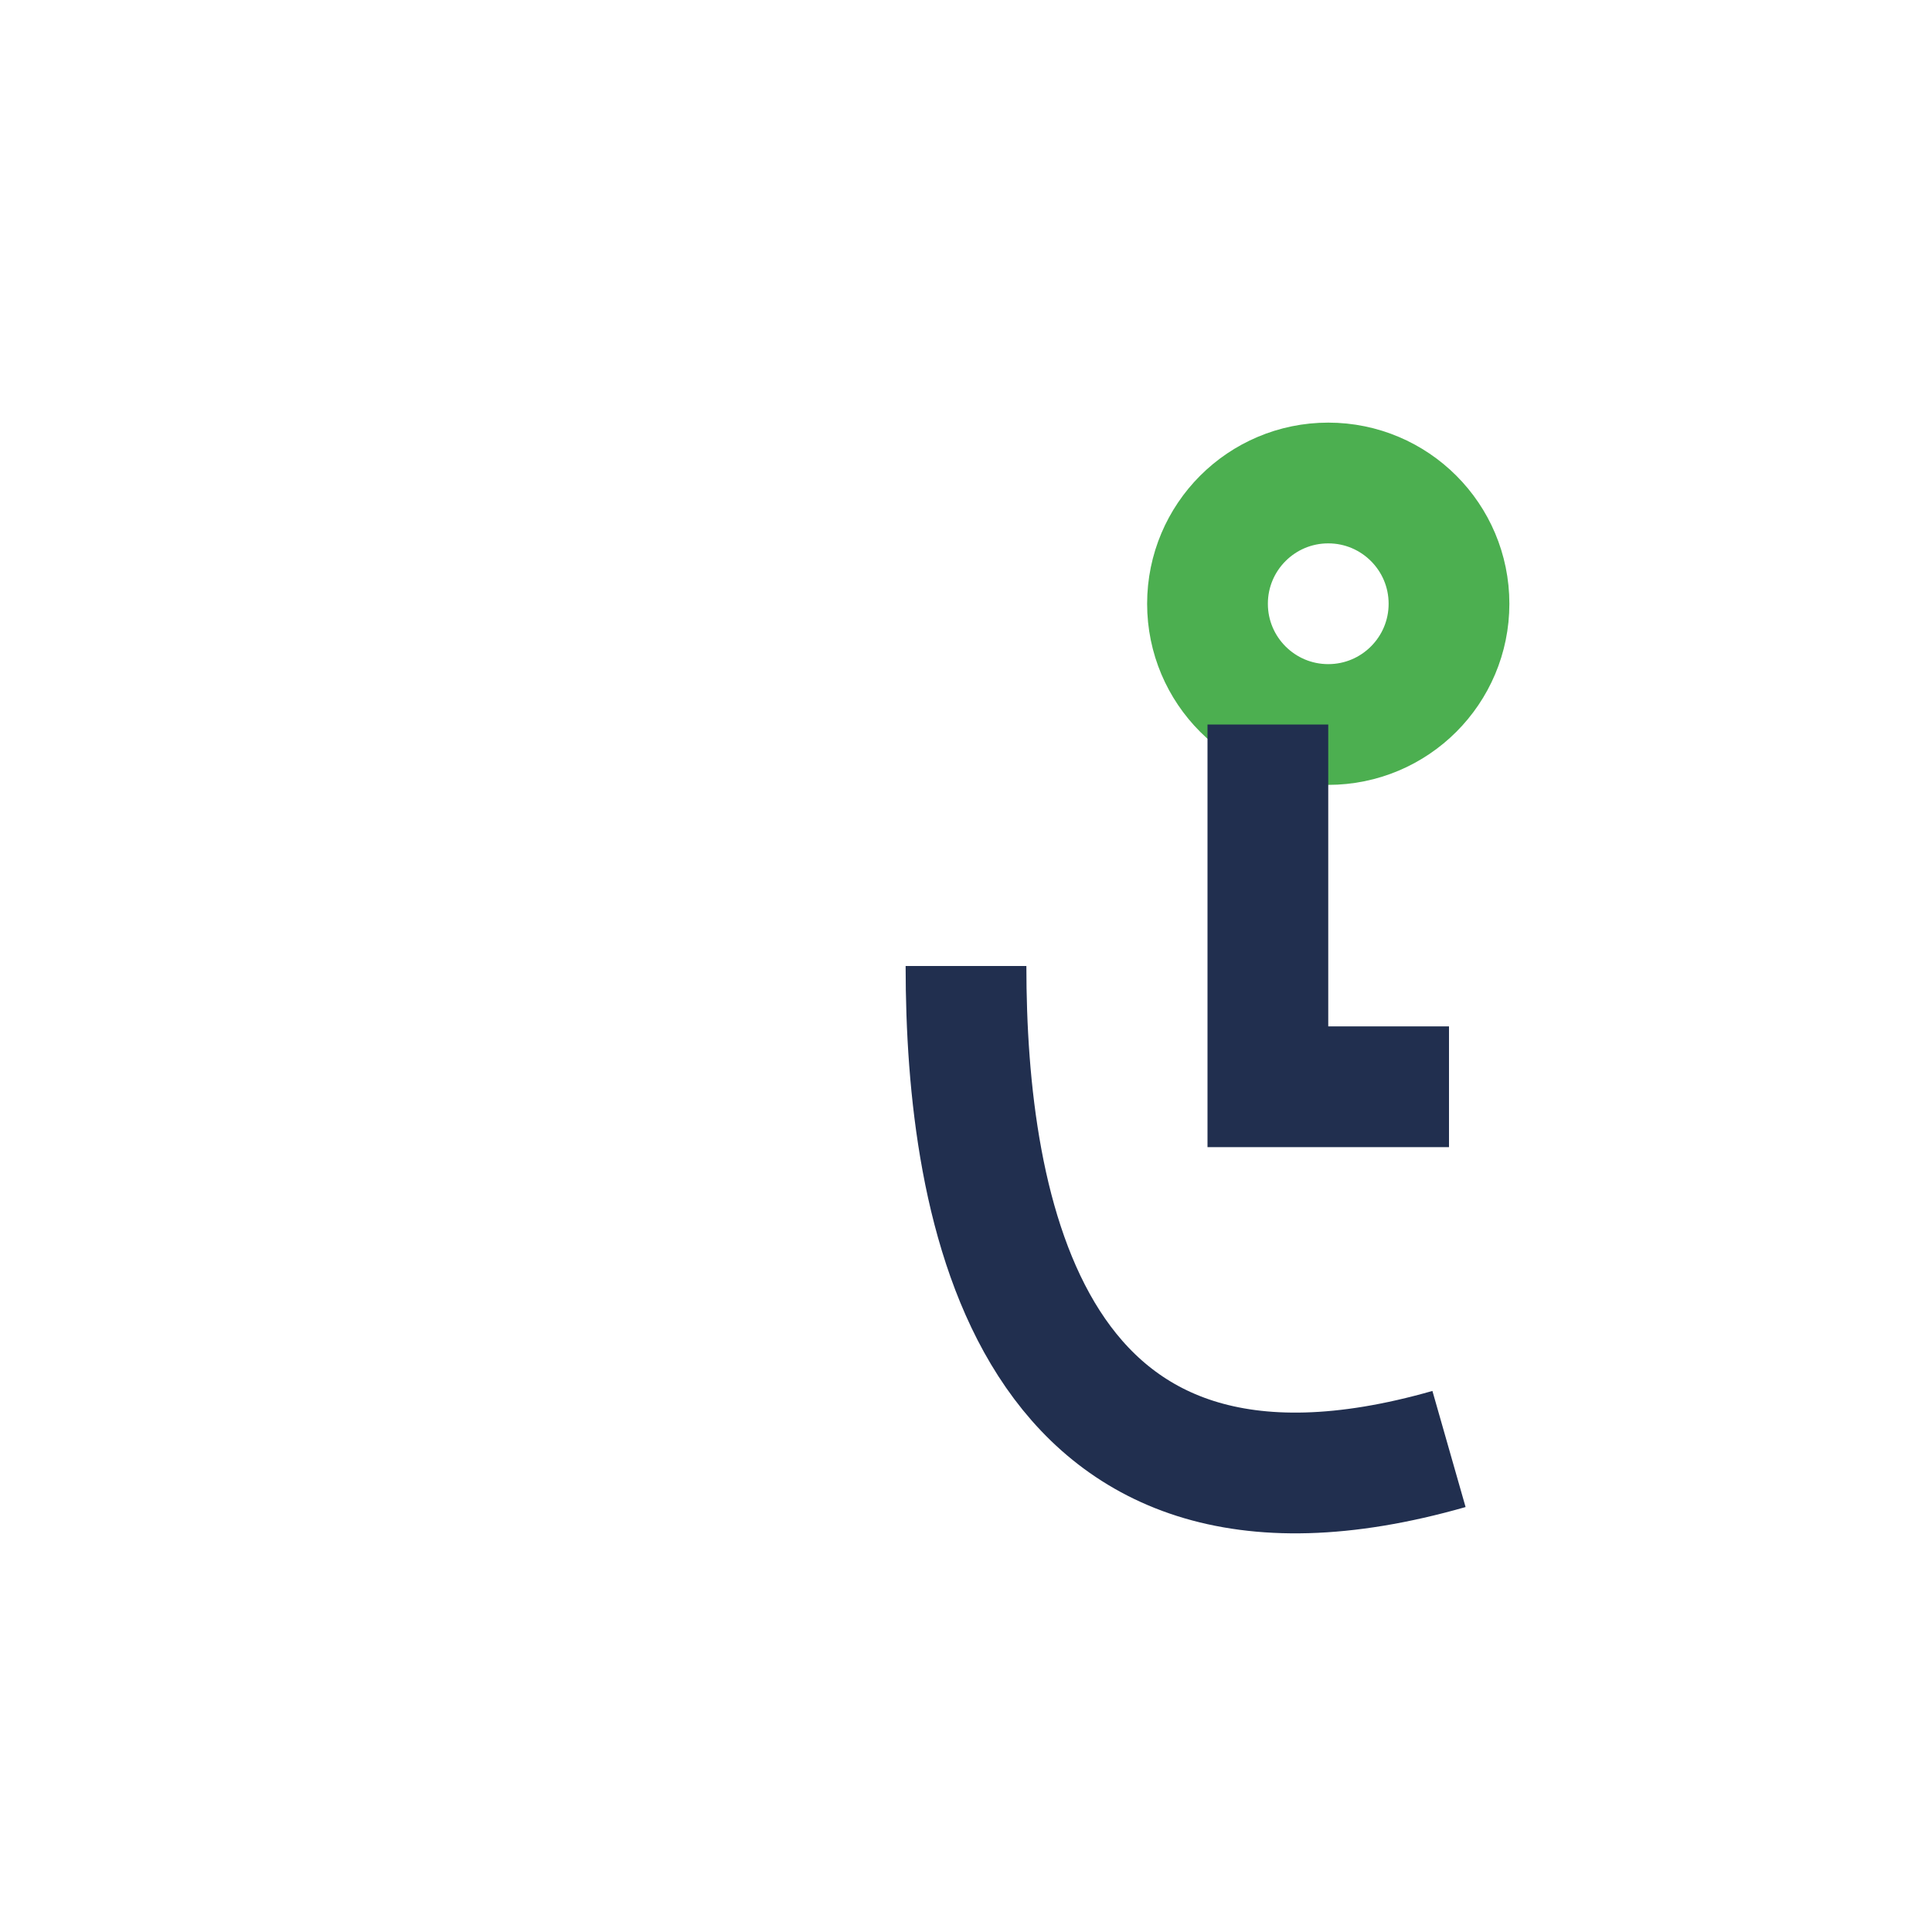
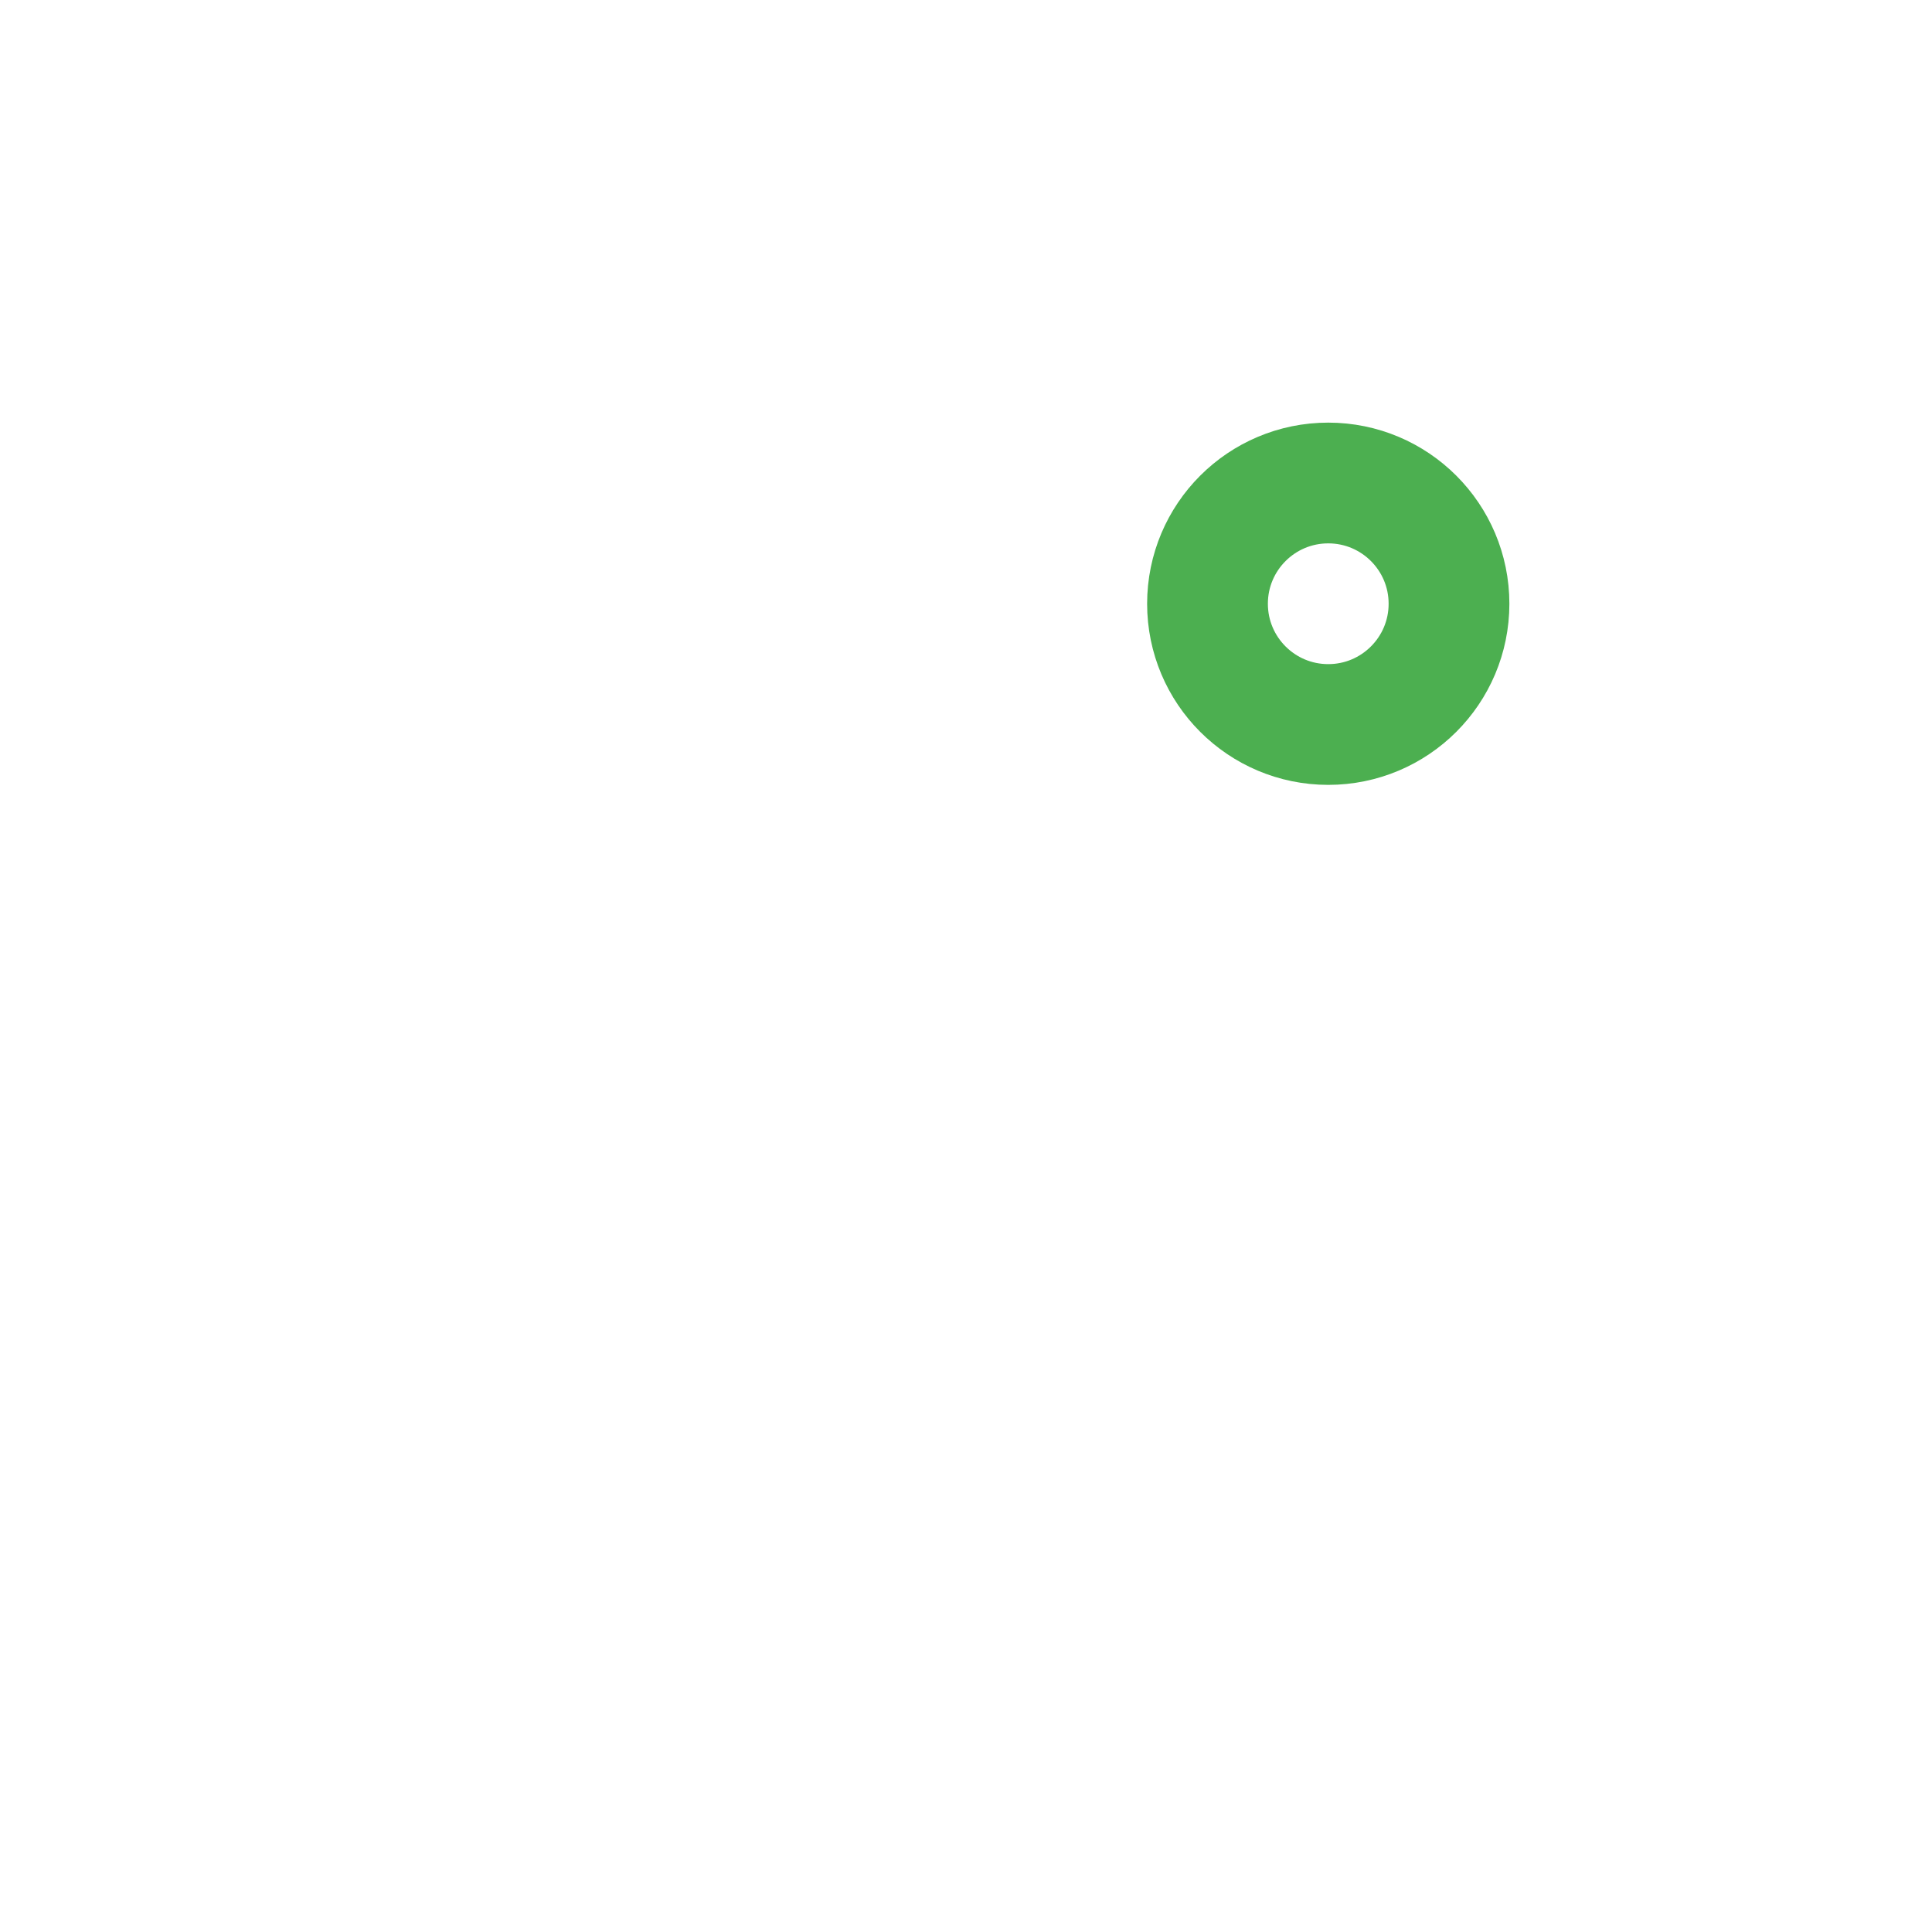
<svg xmlns="http://www.w3.org/2000/svg" width="32" height="32" viewBox="0 0 32 32">
  <circle cx="22" cy="10" r="2" fill="none" stroke="#4CAF50" stroke-width="2" />
-   <path d="M21 12v6h3M16 16c0 4 1 10 8 8" stroke="#212F4F" stroke-width="2" fill="none" />
</svg>